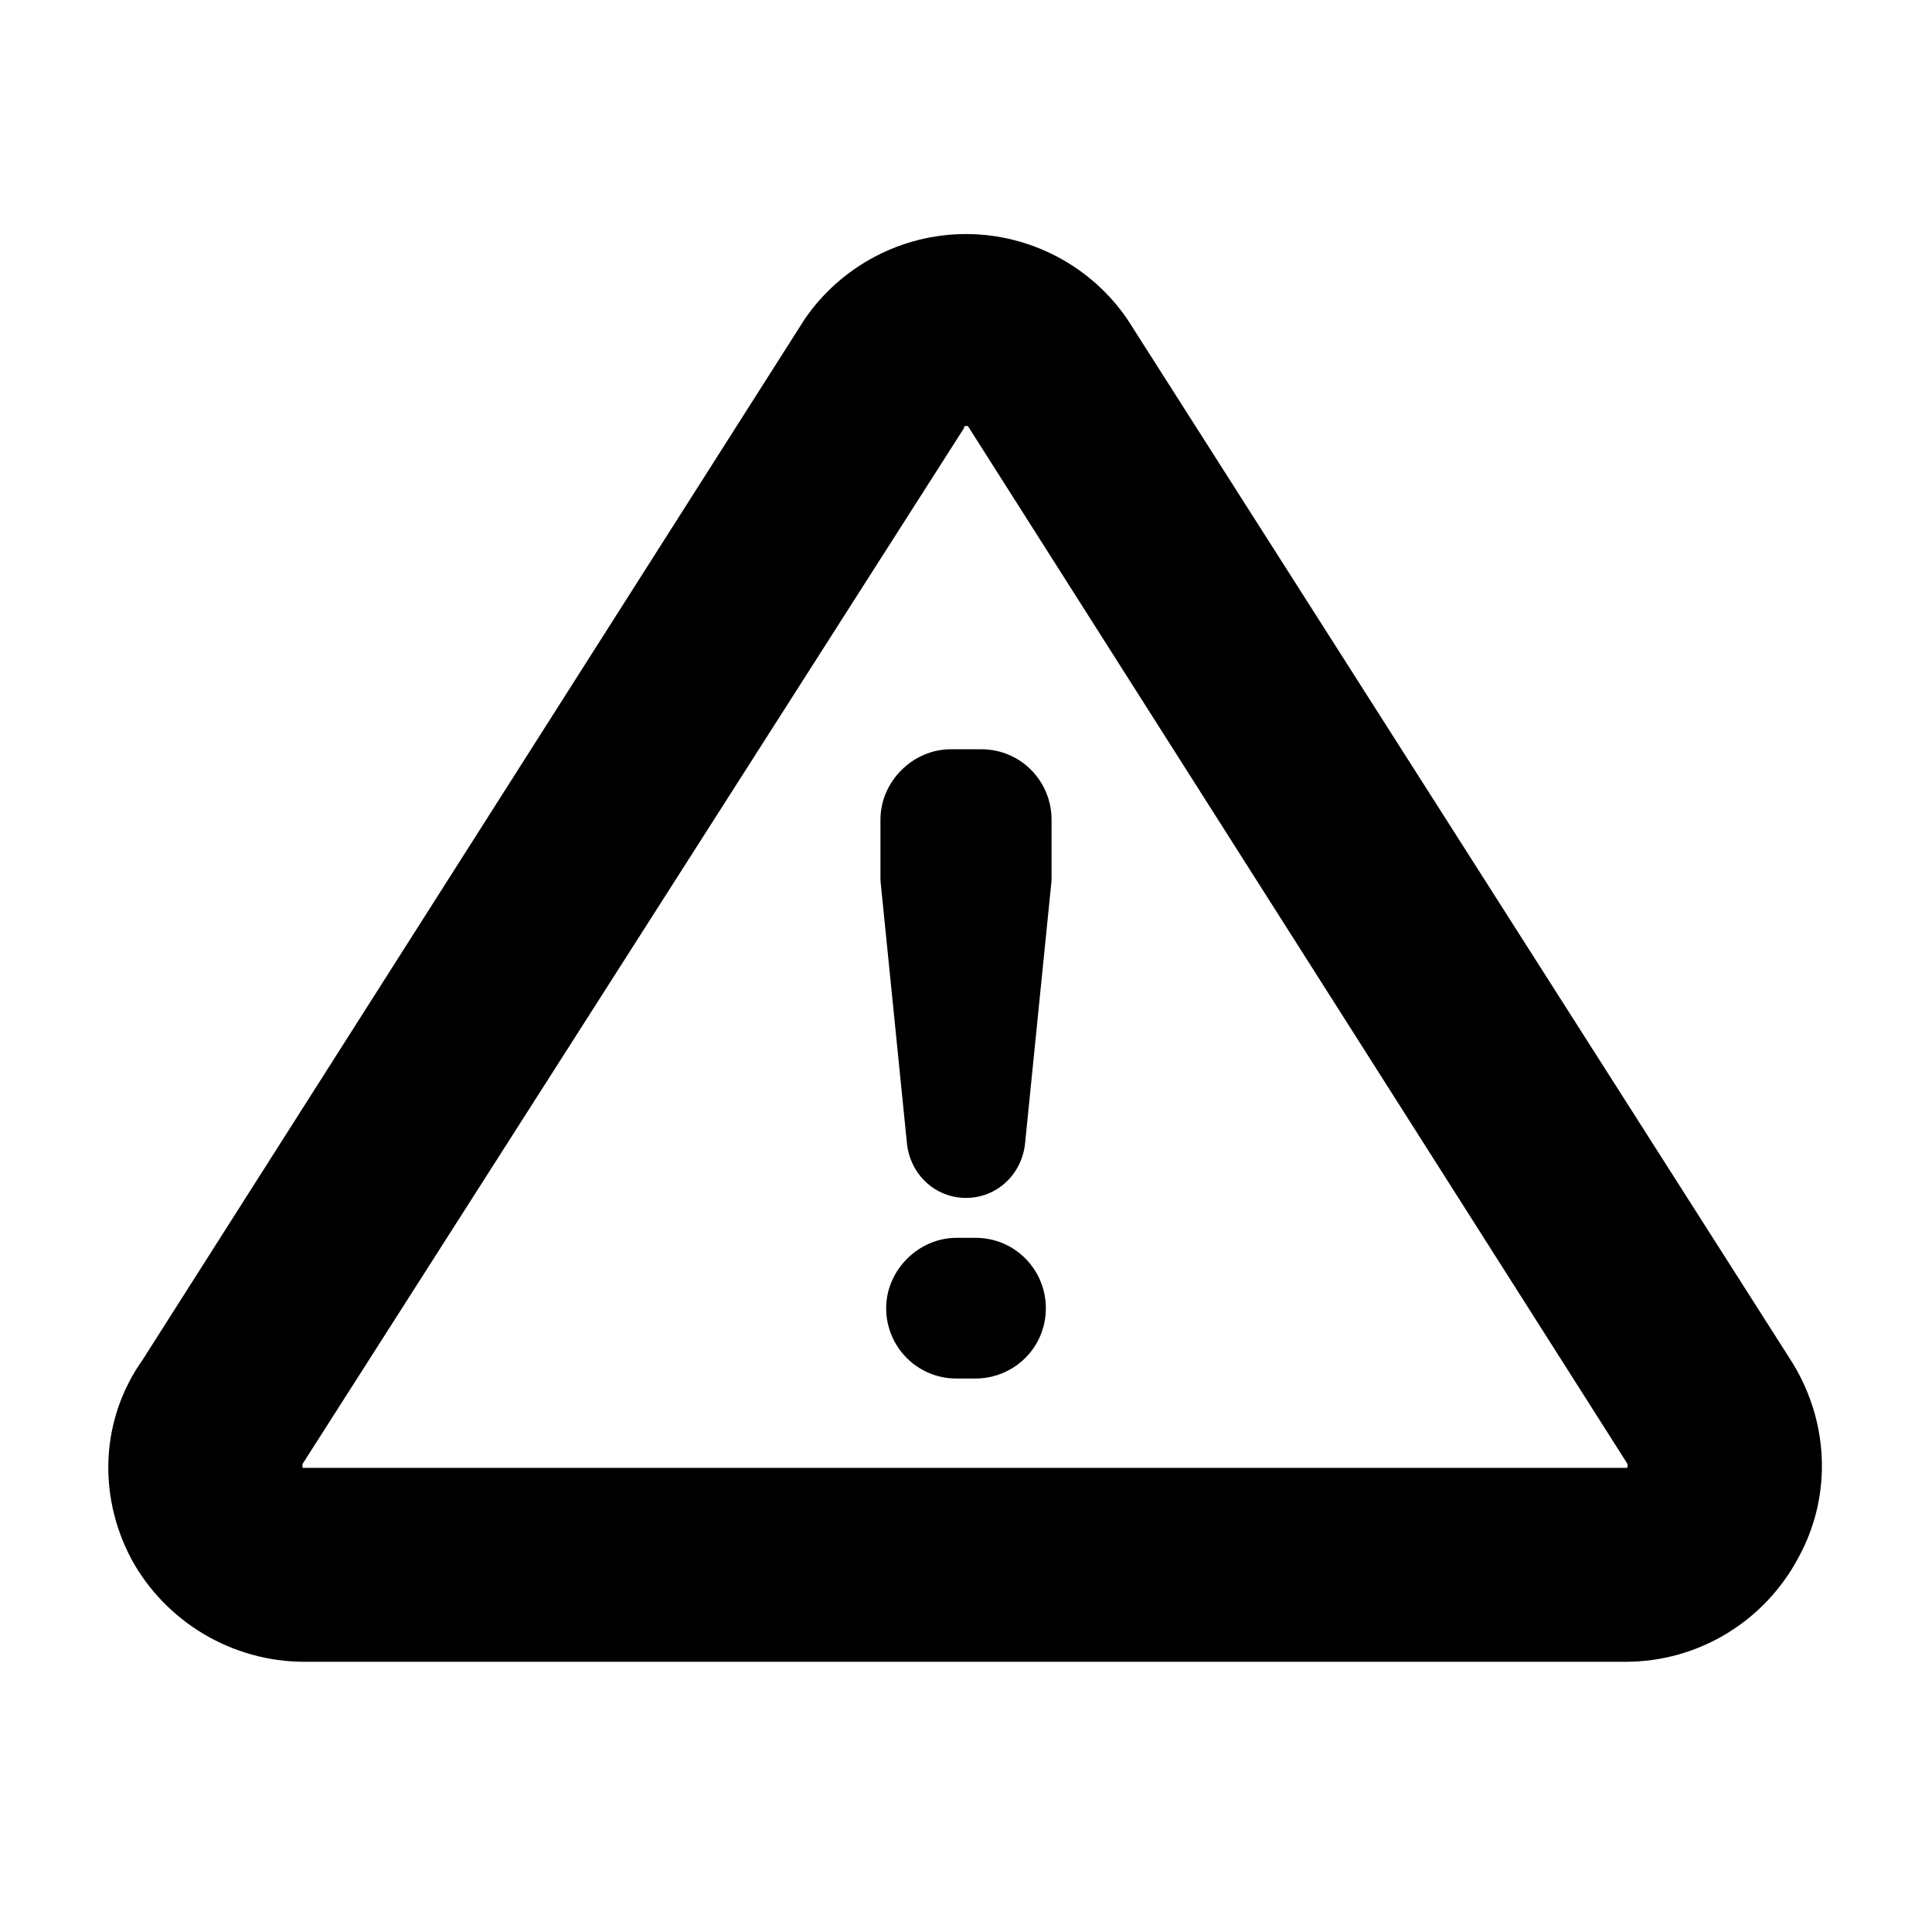
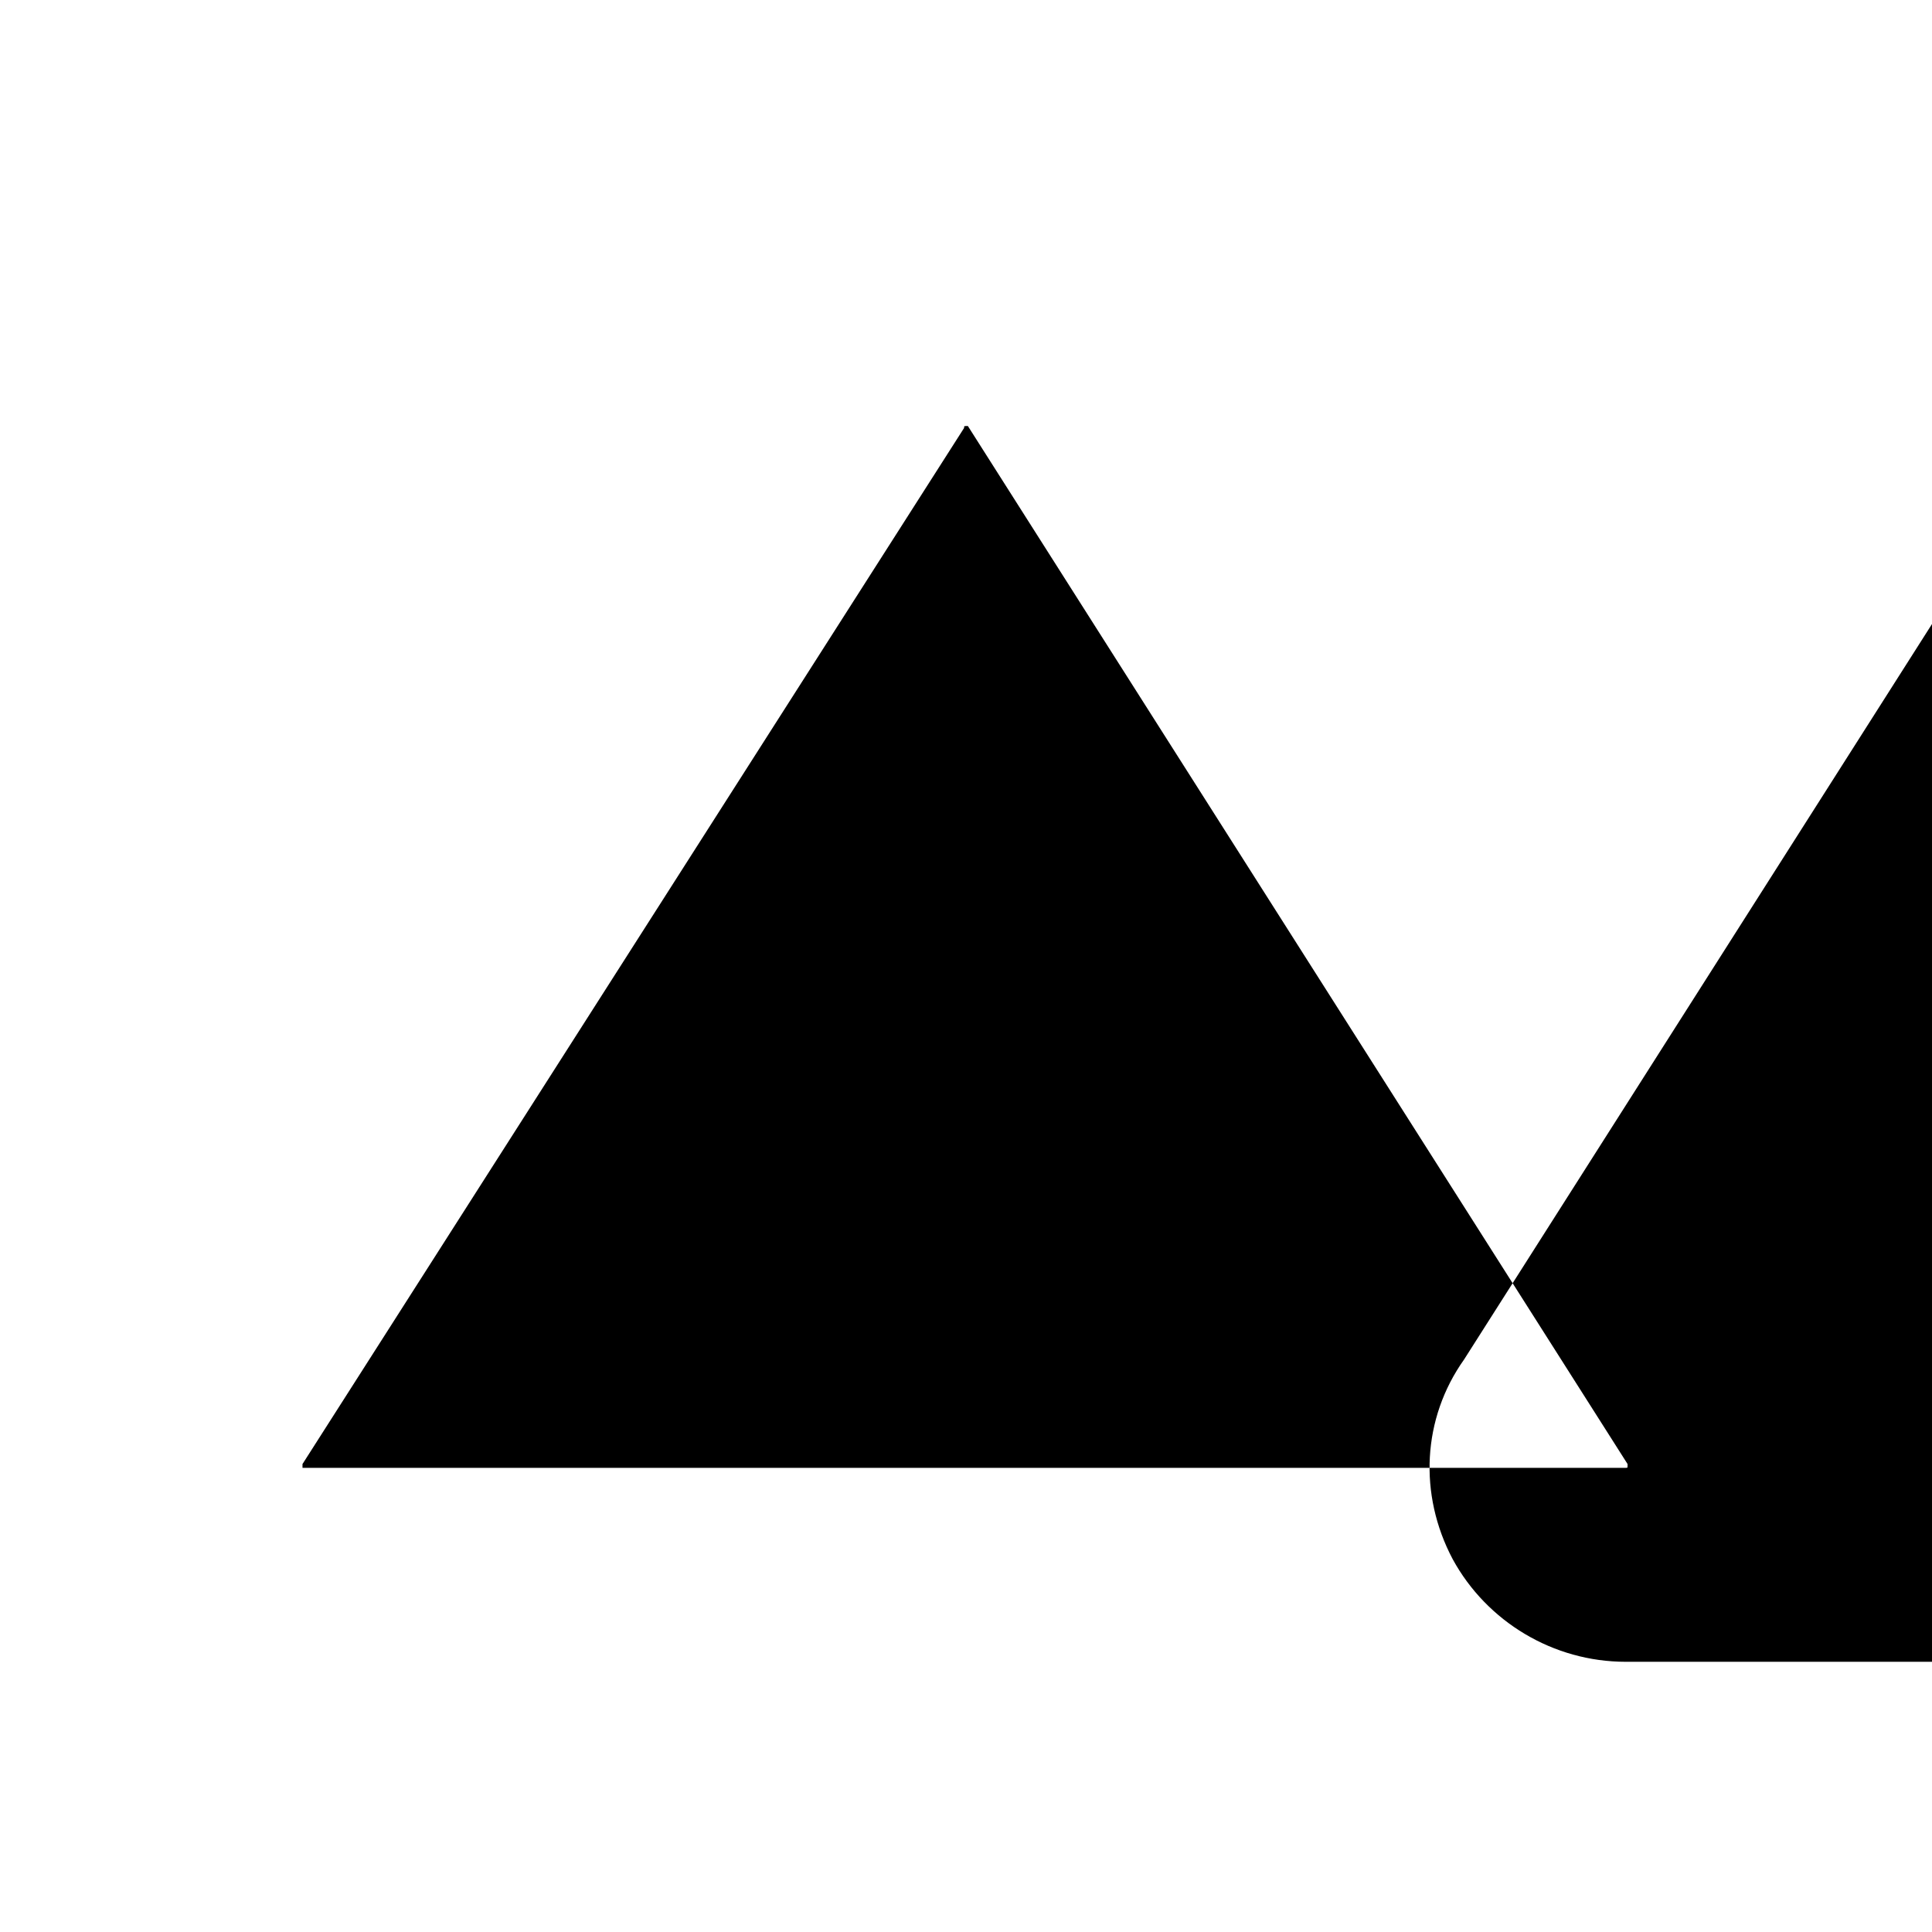
<svg xmlns="http://www.w3.org/2000/svg" fill="#000000" width="800px" height="800px" version="1.1" viewBox="144 144 512 512">
  <g>
-     <path d="m574.82 584.39h-350.15c-19.145 0-36.777-10.578-45.848-27.207-9.07-17.129-8.062-37.281 3.023-52.898l175.33-275.59c9.574-14.105 25.695-22.672 42.824-22.672s33.25 8.566 42.824 22.672l175.32 275.08c10.578 16.121 11.586 36.273 2.519 52.898-9.07 17.133-26.703 27.715-45.848 27.715zm-174.82-327.48c-0.504 0-0.504 0-0.504 0.504l-175.33 274.57v1.008h350.65c0.504 0 0.504 0 0.504-0.504v-0.504l-174.82-275.08h-0.504z" />
-     <path d="m395.97 342.56h8.062c10.578 0 18.641 8.566 18.641 18.641v16.121l-7.055 70.031c-1.008 8.062-7.559 14.105-15.617 14.105-8.062 0-14.609-6.047-15.617-14.105l-7.055-70.031v-16.121c0-10.074 8.562-18.641 18.641-18.641zm1.512 129.48h5.039c10.578 0 18.641 8.566 18.641 18.641 0 10.578-8.566 18.641-18.641 18.641h-5.039c-10.578 0-18.641-8.566-18.641-18.641 0-10.074 8.562-18.641 18.641-18.641z" />
+     <path d="m574.82 584.39c-19.145 0-36.777-10.578-45.848-27.207-9.07-17.129-8.062-37.281 3.023-52.898l175.33-275.59c9.574-14.105 25.695-22.672 42.824-22.672s33.25 8.566 42.824 22.672l175.32 275.08c10.578 16.121 11.586 36.273 2.519 52.898-9.07 17.133-26.703 27.715-45.848 27.715zm-174.82-327.48c-0.504 0-0.504 0-0.504 0.504l-175.33 274.57v1.008h350.65c0.504 0 0.504 0 0.504-0.504v-0.504l-174.82-275.08h-0.504z" />
  </g>
</svg>